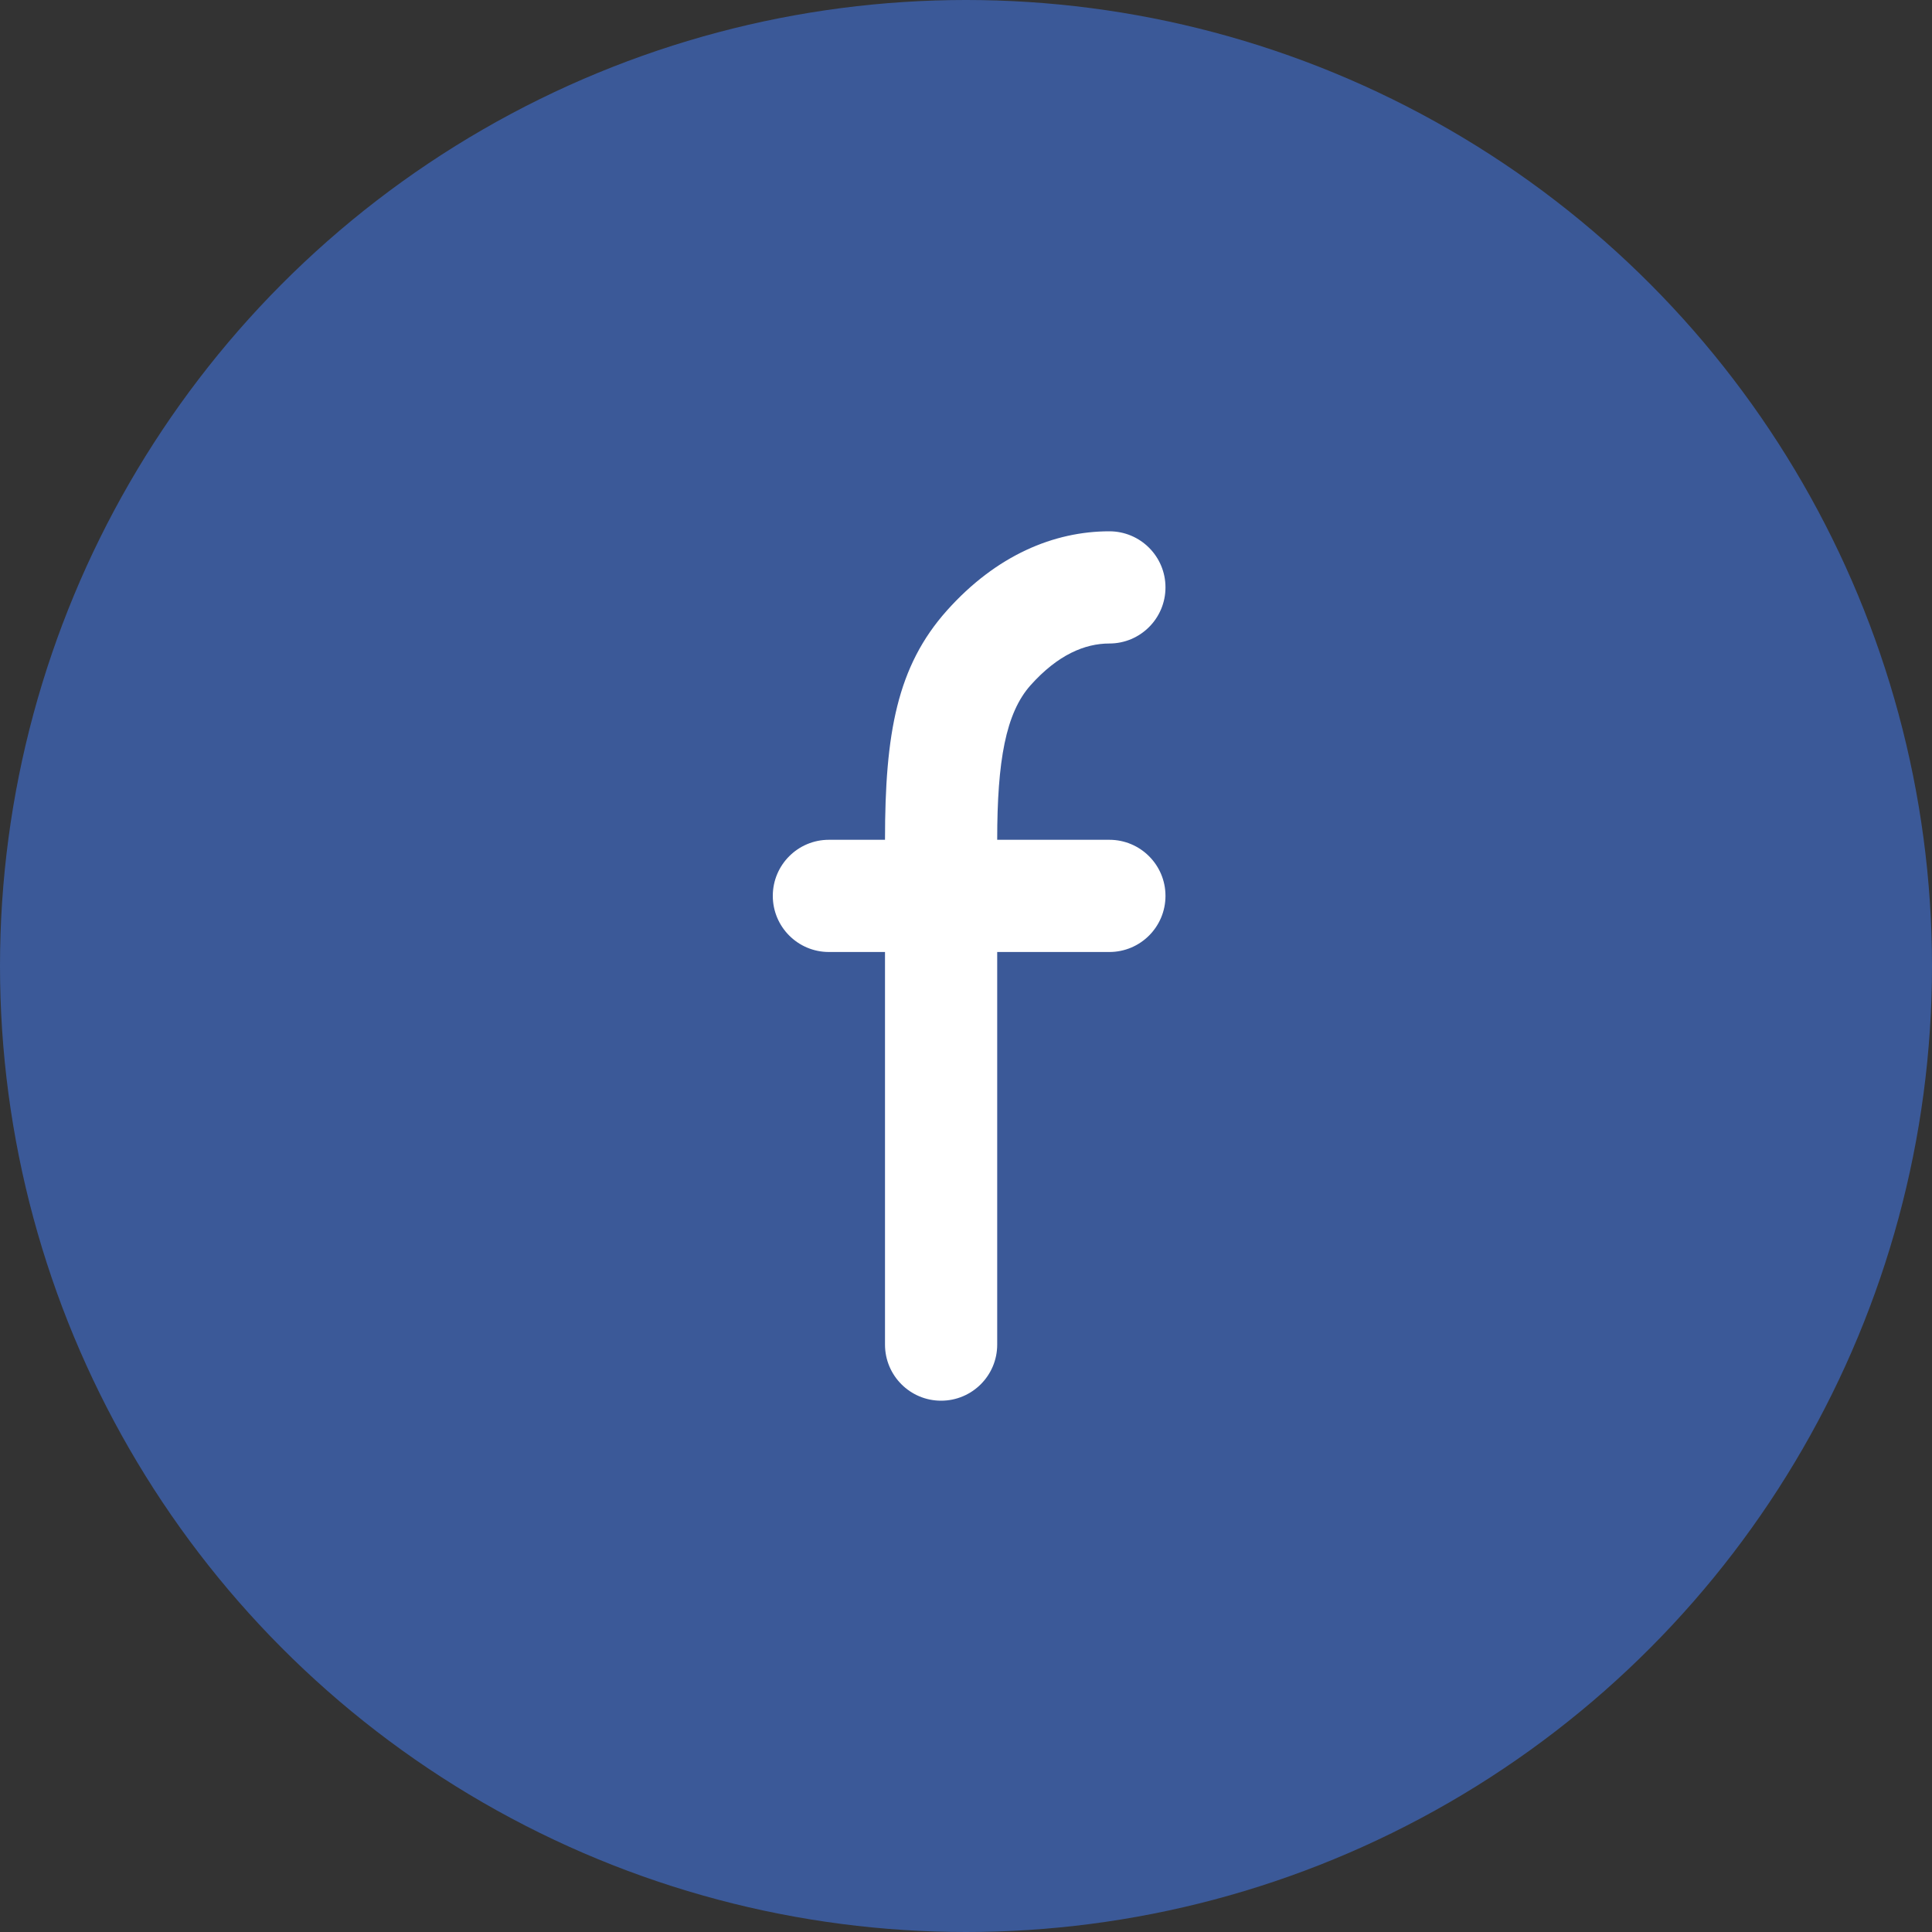
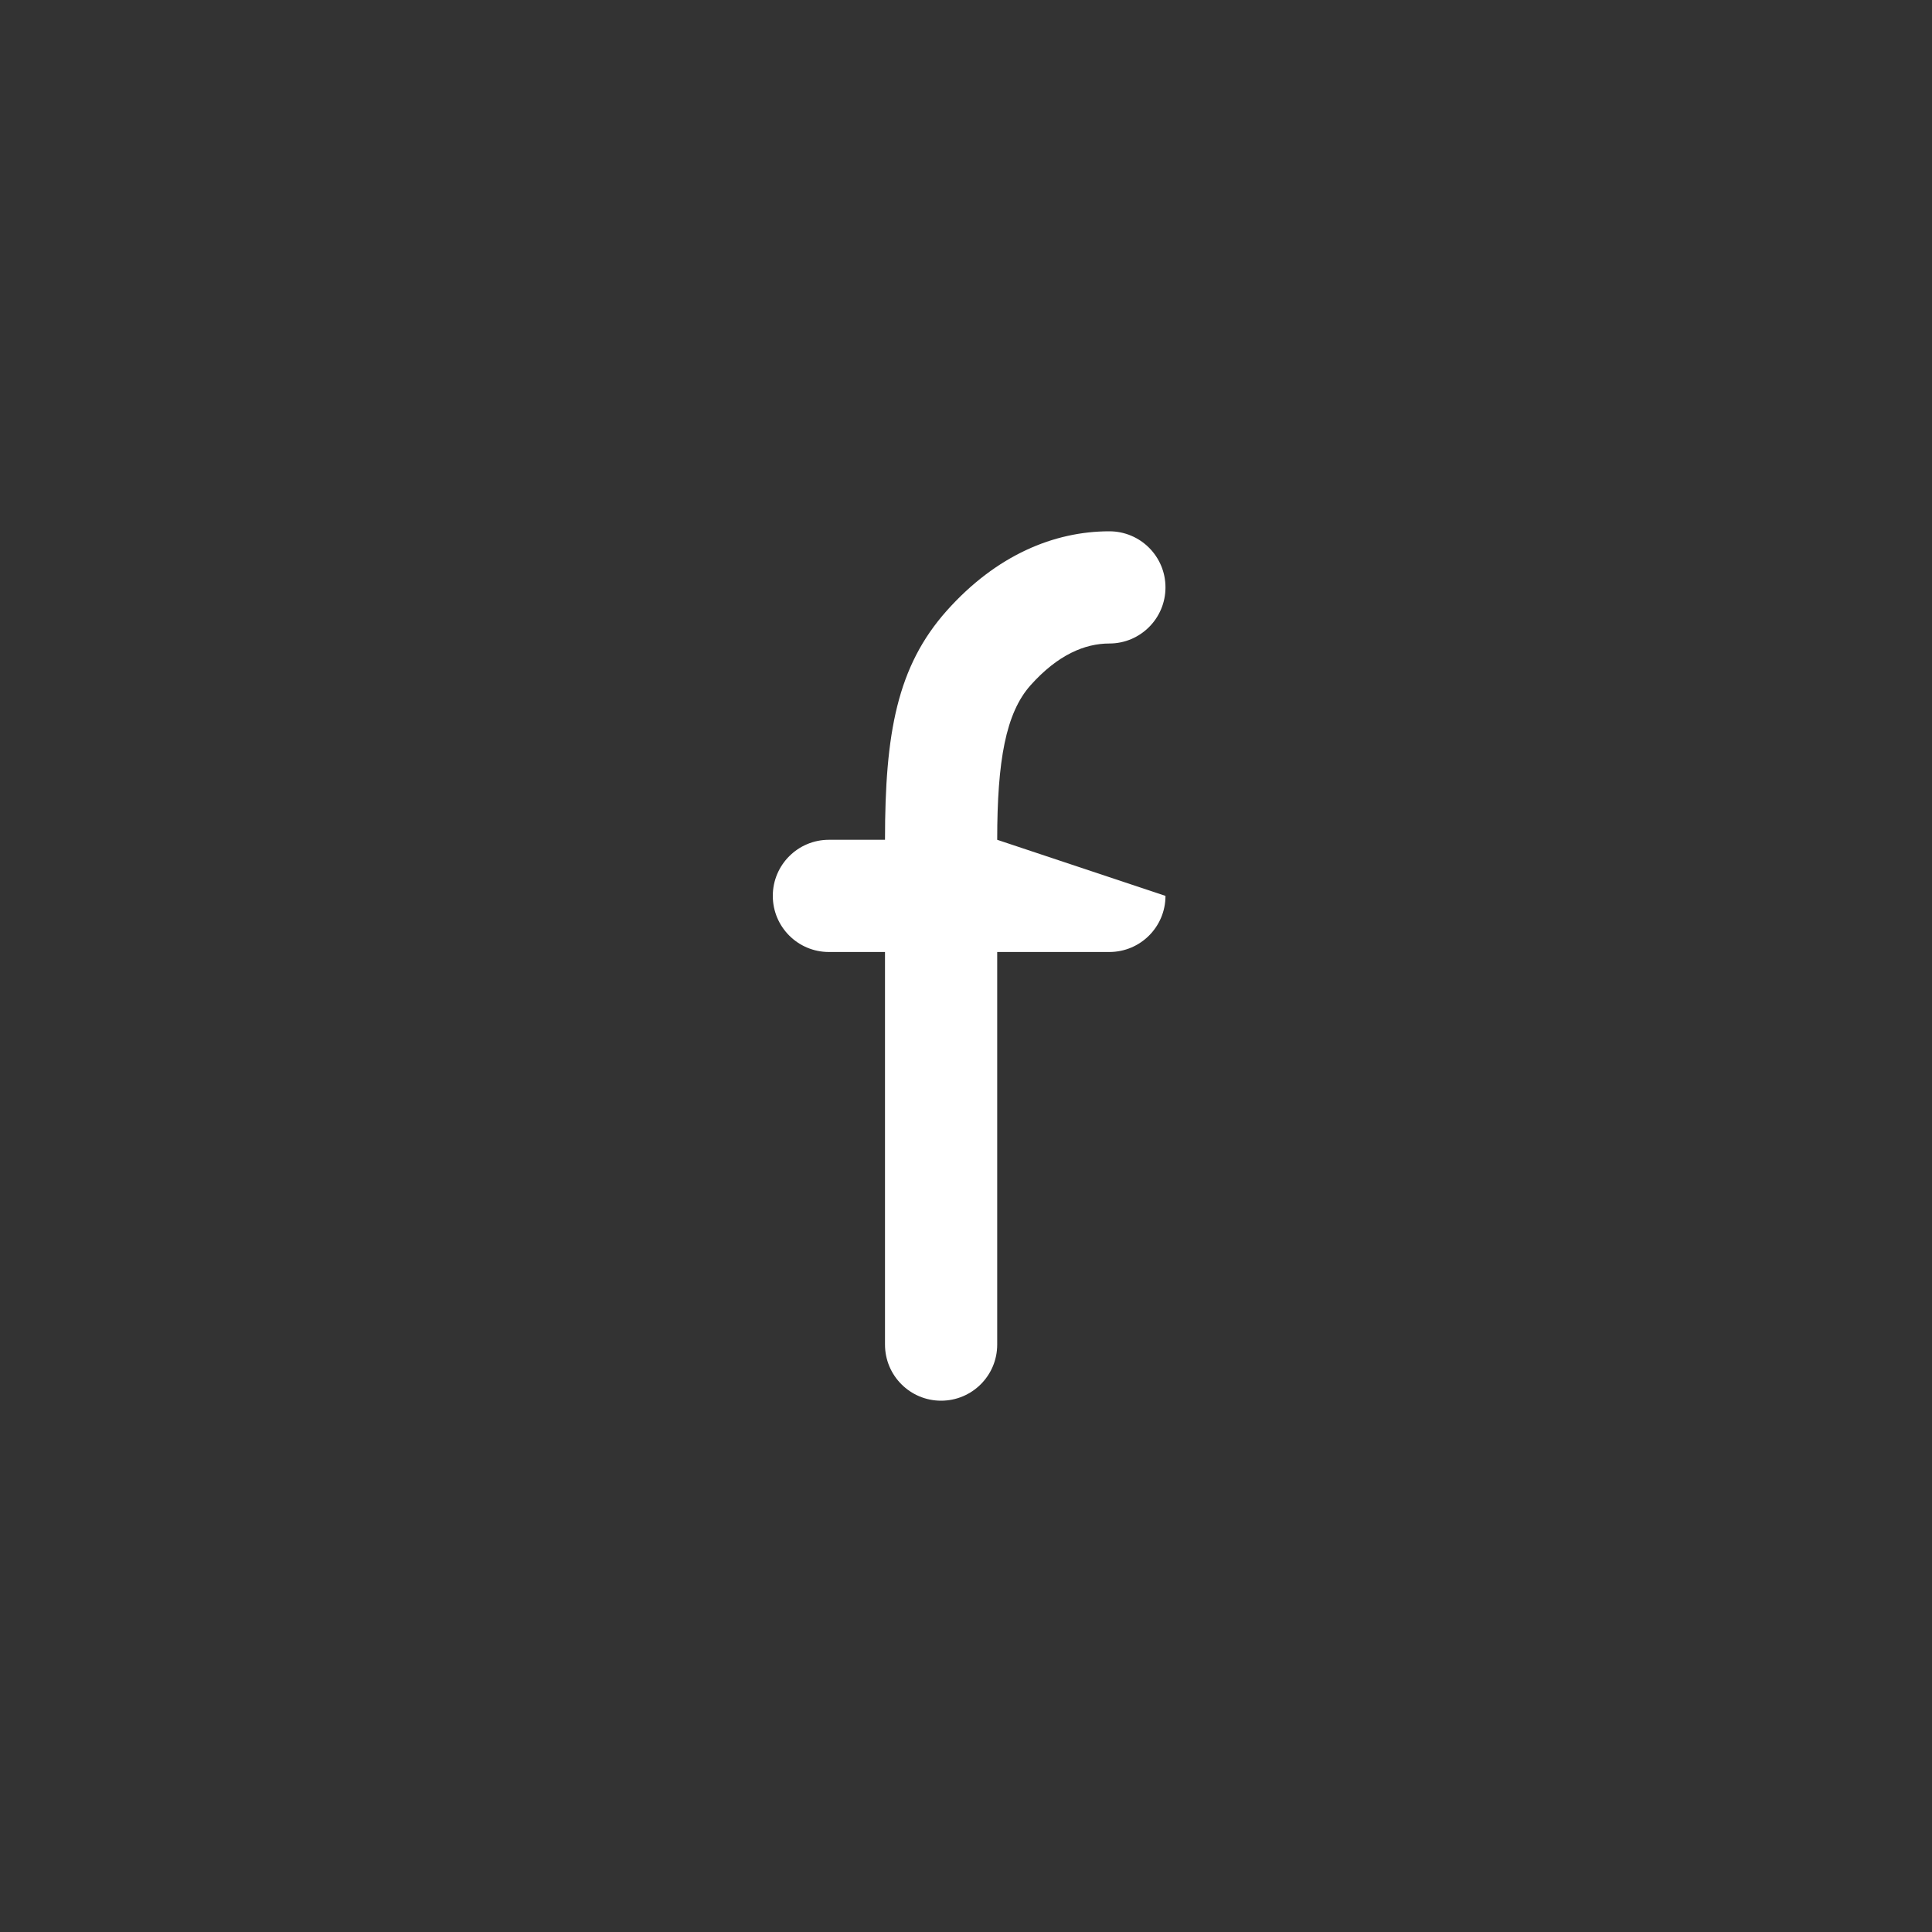
<svg xmlns="http://www.w3.org/2000/svg" width="40px" height="40px" viewBox="0 0 40 40" version="1.1">
  <rect x="0" y="0" width="40" height="40" fill="#333333" stroke="none" />
  <title>Group 2</title>
  <desc>Created with Sketch.</desc>
  <defs />
  <g id="Symbols" stroke="none" stroke-width="1" fill="none" fill-rule="evenodd">
    <g id="navigation/footer_light" transform="translate(-1888, -595)">
      <g id="Footer">
        <g id="Socials" transform="translate(1835, 595)">
          <g id="Group-2" transform="translate(53, 0)">
-             <circle id="Oval-2-Copy" fill="#3B5998" cx="20" cy="20" r="20" />
-             <path d="M18.323,19.71 C18.323,20.835 18.323,20.989 18.323,22.555 C18.323,24.536 18.323,24.536 18.323,26.187 C18.323,27.508 18.323,27.508 18.323,27.839 C18.323,28.48 18.843,29 19.484,29 C20.126,29 20.646,28.48 20.646,27.839 C20.646,27.508 20.646,27.508 20.646,26.187 C20.646,24.536 20.646,24.536 20.646,22.555 C20.646,20.989 20.646,20.835 20.646,19.71 L22.968,19.71 C23.61,19.71 24.13,19.19 24.13,18.548 C24.13,17.907 23.61,17.387 22.968,17.387 L20.646,17.387 C20.646,15.751 20.823,14.763 21.337,14.187 C21.902,13.555 22.461,13.323 22.968,13.323 C23.61,13.323 24.13,12.803 24.13,12.161 C24.13,11.52 23.61,11 22.968,11 C21.821,11 20.627,11.496 19.605,12.64 C18.572,13.796 18.323,15.184 18.323,17.387 L17.161,17.387 C16.52,17.387 16,17.907 16,18.548 C16,19.19 16.52,19.71 17.161,19.71 L18.323,19.71 Z" id="Combined-Shape" fill="#FFFFFF" />
+             <path d="M18.323,19.71 C18.323,20.835 18.323,20.989 18.323,22.555 C18.323,24.536 18.323,24.536 18.323,26.187 C18.323,27.508 18.323,27.508 18.323,27.839 C18.323,28.48 18.843,29 19.484,29 C20.126,29 20.646,28.48 20.646,27.839 C20.646,27.508 20.646,27.508 20.646,26.187 C20.646,24.536 20.646,24.536 20.646,22.555 C20.646,20.989 20.646,20.835 20.646,19.71 L22.968,19.71 C23.61,19.71 24.13,19.19 24.13,18.548 L20.646,17.387 C20.646,15.751 20.823,14.763 21.337,14.187 C21.902,13.555 22.461,13.323 22.968,13.323 C23.61,13.323 24.13,12.803 24.13,12.161 C24.13,11.52 23.61,11 22.968,11 C21.821,11 20.627,11.496 19.605,12.64 C18.572,13.796 18.323,15.184 18.323,17.387 L17.161,17.387 C16.52,17.387 16,17.907 16,18.548 C16,19.19 16.52,19.71 17.161,19.71 L18.323,19.71 Z" id="Combined-Shape" fill="#FFFFFF" />
          </g>
        </g>
      </g>
    </g>
  </g>
</svg>